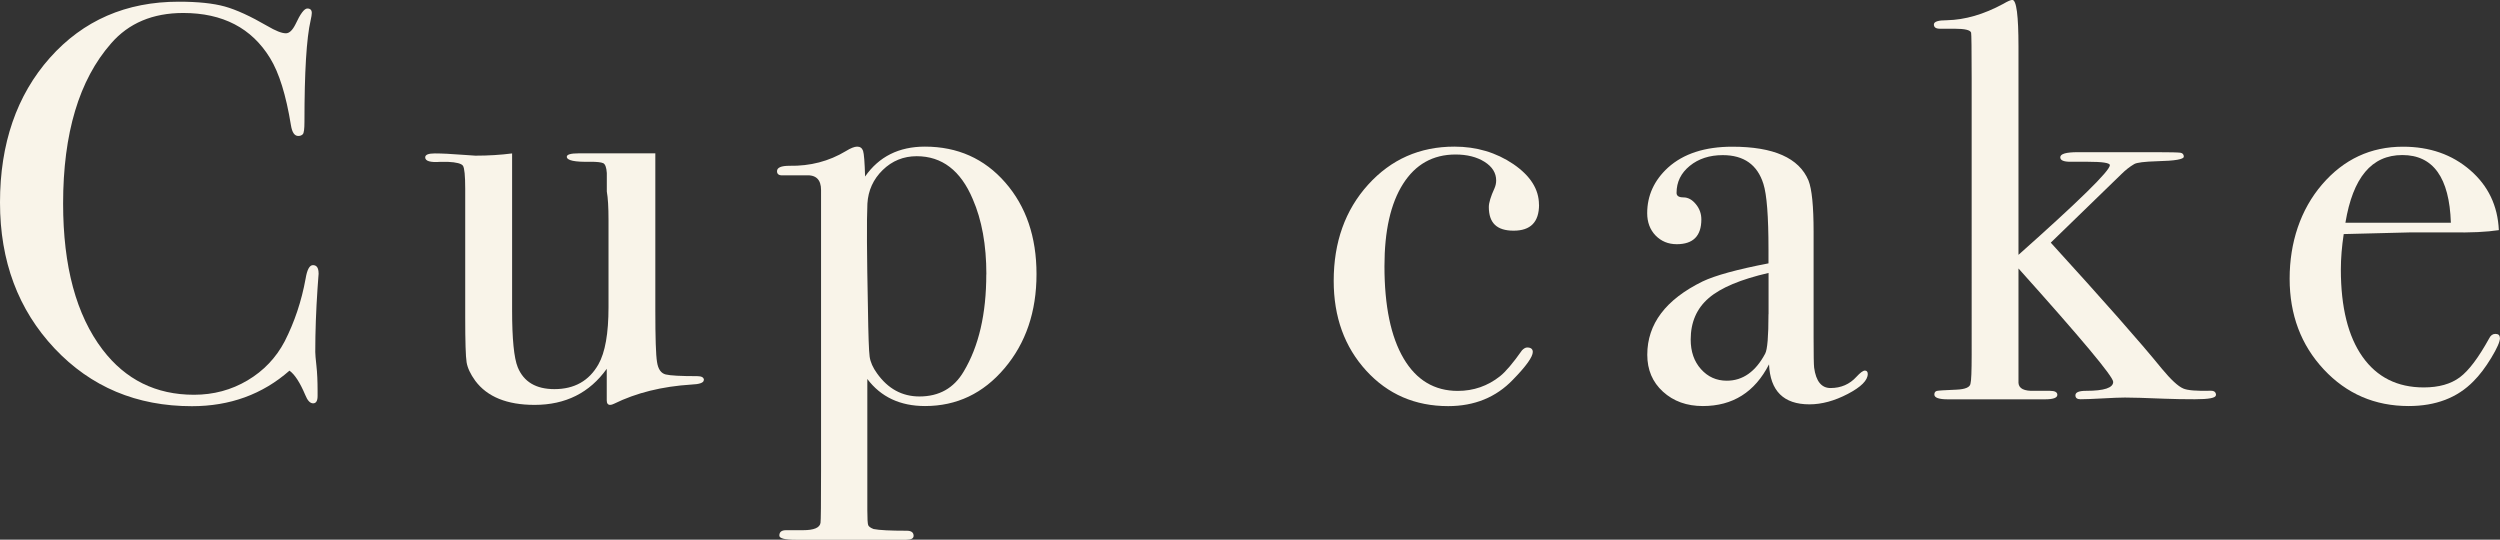
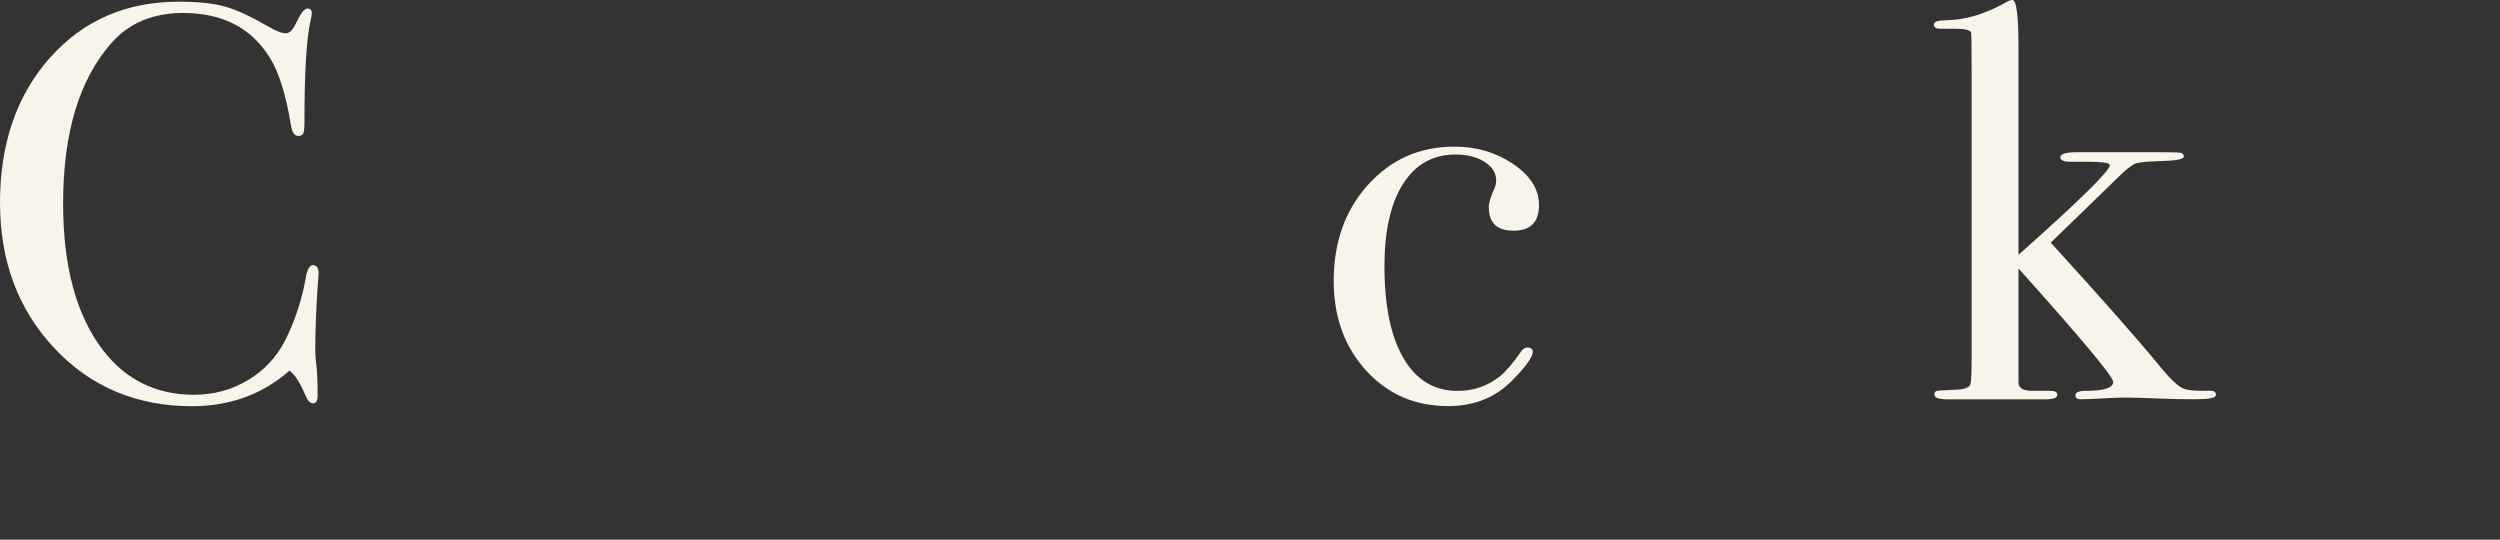
<svg xmlns="http://www.w3.org/2000/svg" id="_レイヤー_2" viewBox="0 0 323.61 69.86">
  <rect x="0" y="0" width="323.61" height="69.86" fill="#333333" stroke="none" />
  <defs>
    <style>.cls-1{fill:#f9f4e9;}</style>
  </defs>
  <g id="_レイヤー_1-2">
    <path class="cls-1" d="M41.25,35.41c0-.1-.05.56-.15,1.97-.19,2.82-.29,5.55-.29,8.18,0,.29.05.89.15,1.79.1.9.15,1.98.15,3.25v.66c0,.63-.19.95-.58.95s-.73-.36-1.02-1.09c-.68-1.61-1.36-2.65-2.04-3.14-3.5,3.07-7.71,4.6-12.63,4.6-7.15,0-13.08-2.49-17.78-7.48C2.35,40.09,0,33.8,0,26.21S2.15,12.33,6.46,7.48C10.77,2.64,16.33.22,23.14.22c2.48,0,4.46.21,5.95.62,1.48.41,3.32,1.25,5.51,2.52,1.07.63,1.87.95,2.41.95.44,0,.85-.39,1.24-1.17.63-1.36,1.14-2.04,1.53-2.04s.58.2.58.58c0,.19-.05.51-.15.95-.54,2.34-.8,6.72-.8,13.14,0,.93-.07,1.46-.22,1.61-.15.15-.34.22-.58.22-.49,0-.8-.46-.95-1.39-.63-3.89-1.53-6.79-2.7-8.69-2.38-3.89-6.13-5.84-11.24-5.84-3.94,0-7.06,1.31-9.34,3.94-4.14,4.72-6.21,11.63-6.21,20.73,0,8.13,1.7,14.43,5.11,18.91,2.97,3.89,6.91,5.84,11.83,5.84,2.53,0,4.84-.62,6.93-1.86,2.09-1.24,3.7-2.93,4.82-5.07,1.26-2.48,2.17-5.18,2.7-8.1.19-1.17.51-1.75.95-1.75.49,0,.73.36.73,1.09Z" />
-     <path class="cls-1" d="M91.1,49.2c0,.34-.54.54-1.61.58-3.8.24-7.13,1.07-10,2.48-.2.1-.37.15-.51.15-.29,0-.44-.2-.44-.58v-4.09c-2.22,3.11-5.34,4.67-9.34,4.67-3.57,0-6.13-1.04-7.68-3.12-.63-.87-1-1.67-1.12-2.39-.12-.73-.18-2.68-.18-5.87v-16.6c0-1.69-.1-2.68-.29-2.97-.2-.29-.85-.46-1.97-.51h-.95c-1.31.1-1.97-.1-1.97-.58,0-.34.41-.51,1.24-.51.88,0,2.14.06,3.8.19.83.07,1.31.1,1.46.1,1.7,0,3.29-.1,4.75-.29v20.27c0,3.73.24,6.2.73,7.41.78,1.89,2.36,2.83,4.75,2.83,2.58,0,4.48-1.07,5.69-3.2.88-1.55,1.31-4.02,1.31-7.41v-11.26c0-1.65-.07-2.88-.22-3.71v-2.4c-.05-.73-.21-1.15-.47-1.27-.27-.12-.82-.18-1.64-.18-2.04.05-3.07-.17-3.07-.65,0-.29.51-.44,1.53-.44h9.93v20.37c0,3.5.07,5.72.22,6.64.14.93.52,1.46,1.12,1.61.6.15,1.96.22,4.08.22.58,0,.87.17.87.51Z" />
-     <path class="cls-1" d="M134.17,35.48c0,4.87-1.38,8.93-4.14,12.19-2.76,3.26-6.19,4.89-10.29,4.89-3.22,0-5.71-1.17-7.47-3.5v17.01c0,1.07.04,1.7.11,1.9.07.19.31.36.7.51.74.15,2.17.22,4.29.22.59,0,.89.22.89.66,0,.34-.32.51-.95.51h-14.31c-1.41,0-2.12-.18-2.12-.54,0-.47.29-.7.88-.7h2.19c1.41,0,2.17-.32,2.26-.95.05-.29.07-2.53.07-6.72V24.6c0-1.36-.66-1.99-1.97-1.9h-3.07c-.44,0-.66-.18-.66-.54,0-.47.54-.7,1.61-.7,2.68.05,5.11-.58,7.3-1.9.63-.39,1.12-.58,1.46-.58.39,0,.64.18.77.55.12.36.21,1.47.26,3.32,1.8-2.58,4.38-3.87,7.74-3.87,4.23,0,7.7,1.55,10.4,4.64,2.7,3.09,4.05,7.04,4.05,11.86ZM127.68,35.51c0-3.8-.59-7.05-1.76-9.73-1.56-3.71-3.99-5.56-7.26-5.56-1.71,0-3.18.6-4.4,1.79s-1.88,2.65-1.98,4.35c-.1,2.15-.07,6.66.07,13.54.05,3.46.12,5.55.22,6.26.1.71.42,1.43.95,2.16,1.42,2,3.25,3,5.5,3,2.54,0,4.45-1.07,5.72-3.22,1.96-3.27,2.93-7.46,2.93-12.59Z" />
    <path class="cls-1" d="M199.22,26.5c0,2.24-1.09,3.36-3.29,3.36s-3.21-1.02-3.21-3.07c0-.53.24-1.34.73-2.41.15-.34.22-.68.22-1.02,0-.97-.5-1.78-1.5-2.41-1-.63-2.25-.95-3.76-.95-2.92,0-5.18,1.27-6.79,3.8-1.61,2.53-2.41,6.08-2.41,10.66,0,5.16.83,9.14,2.48,11.94,1.65,2.8,3.99,4.2,7.01,4.2,2.04,0,3.87-.63,5.47-1.9.73-.58,1.68-1.7,2.85-3.36.24-.24.46-.36.66-.36.49,0,.73.2.73.58,0,.63-.85,1.83-2.56,3.58-2.19,2.29-4.99,3.43-8.39,3.43-4.28,0-7.82-1.53-10.62-4.6-2.8-3.07-4.2-6.94-4.2-11.61,0-5.01,1.48-9.16,4.45-12.45,2.97-3.28,6.69-4.93,11.17-4.93,2.87,0,5.41.76,7.63,2.26,2.21,1.51,3.32,3.26,3.32,5.26Z" />
-     <path class="cls-1" d="M241.77,48.4c0,.83-.86,1.69-2.58,2.59-1.72.9-3.38,1.35-4.97,1.35-3.34,0-5.08-1.73-5.23-5.18-1.84,3.6-4.7,5.4-8.57,5.4-2.08,0-3.8-.62-5.16-1.86-1.36-1.24-2.03-2.83-2.03-4.78,0-3.99,2.39-7.15,7.16-9.49,1.64-.78,4.48-1.56,8.53-2.34v-1.82c0-4.28-.22-7.1-.66-8.47-.78-2.48-2.53-3.72-5.26-3.72-1.7,0-3.13.46-4.27,1.39-1.14.93-1.71,2.09-1.71,3.5,0,.39.3.58.89.58s1.13.29,1.61.88c.48.58.71,1.24.71,1.97,0,2.14-1.06,3.21-3.18,3.21-1.11,0-2.02-.38-2.75-1.13-.72-.75-1.08-1.72-1.08-2.88,0-2.29.9-4.26,2.7-5.91,2-1.8,4.77-2.7,8.32-2.7,5.35,0,8.64,1.46,9.86,4.38.44,1.12.66,3.33.66,6.64v13.65c0,2.24.02,3.55.07,3.94.24,1.75.95,2.63,2.12,2.63,1.36,0,2.48-.49,3.36-1.46.49-.53.85-.8,1.09-.8s.37.15.37.44ZM228.93,40.66v-5.33c-3.6.83-6.18,1.91-7.74,3.25-1.56,1.34-2.34,3.13-2.34,5.37,0,1.56.44,2.84,1.33,3.83.89,1,2,1.5,3.35,1.5,2.06,0,3.72-1.17,4.96-3.5.29-.53.43-2.24.43-5.11Z" />
    <path class="cls-1" d="M286.82,51.17c0,.34-.9.51-2.7.51-1.41,0-2.73-.02-3.94-.07-2.48-.1-4.19-.15-5.11-.15-.63,0-1.59.04-2.88.11-1.29.07-2.25.11-2.88.11-.44,0-.66-.17-.66-.51,0-.39.46-.58,1.39-.58,2.34,0,3.5-.39,3.5-1.16,0-.68-4.09-5.57-12.26-14.68v14.82c.05.73.74,1.07,2.07,1.02h2c.64,0,.96.17.96.52,0,.39-.54.58-1.61.58.1,0-.03,0-.37,0h-12.19c-1.17,0-1.75-.21-1.75-.62,0-.26.11-.41.33-.47.22-.05,1.06-.1,2.52-.16,1.17-.05,1.78-.32,1.83-.8.1-.34.15-1.6.15-3.79V10.21c0-3.84-.03-5.83-.07-5.98-.1-.34-.8-.51-2.12-.51h-1.9c-.54,0-.8-.18-.8-.55s.56-.55,1.68-.55c2.34-.05,4.77-.75,7.3-2.12.58-.34.97-.51,1.17-.51.54,0,.8,2.02.8,6.06v26.94c7.88-7.01,11.83-10.88,11.83-11.61,0-.29-.95-.44-2.85-.44h-2.26c-.88,0-1.31-.19-1.31-.58,0-.44.75-.66,2.26-.66h10.22c1.75,0,2.77.03,3.07.07.29.05.44.22.44.51,0,.34-1.14.54-3.43.59-1.66.05-2.65.17-2.99.37-.58.34-1.14.78-1.68,1.32l-9.12,8.85c6.76,7.42,11.56,12.85,14.38,16.32,1.17,1.41,2.09,2.27,2.77,2.56.54.24,1.73.34,3.58.29.44,0,.66.19.66.58Z" />
-     <path class="cls-1" d="M323.61,43.73c0,.49-.38,1.35-1.13,2.59-.75,1.24-1.52,2.25-2.3,3.03-2.09,2.14-4.89,3.21-8.39,3.21-4.38,0-8.04-1.58-10.99-4.74-2.95-3.16-4.42-7.08-4.42-11.75s1.4-8.93,4.2-12.19c2.8-3.26,6.29-4.89,10.47-4.89,3.46,0,6.35,1.01,8.69,3.03,2.34,2.02,3.58,4.61,3.72,7.77-1.56.24-3.63.34-6.21.29h-5.11c-.34,0-3.26.07-8.76.22-.24,1.6-.37,3.13-.37,4.58,0,4.9.94,8.67,2.81,11.31,1.87,2.64,4.51,3.96,7.92,3.96,1.95,0,3.5-.44,4.67-1.31s2.43-2.56,3.8-5.04c.19-.39.46-.58.8-.58.39,0,.58.17.58.51ZM317.25,28.83c-.19-5.84-2.29-8.76-6.28-8.76s-6.4,2.92-7.37,8.76h13.65Z" />
  </g>
</svg>